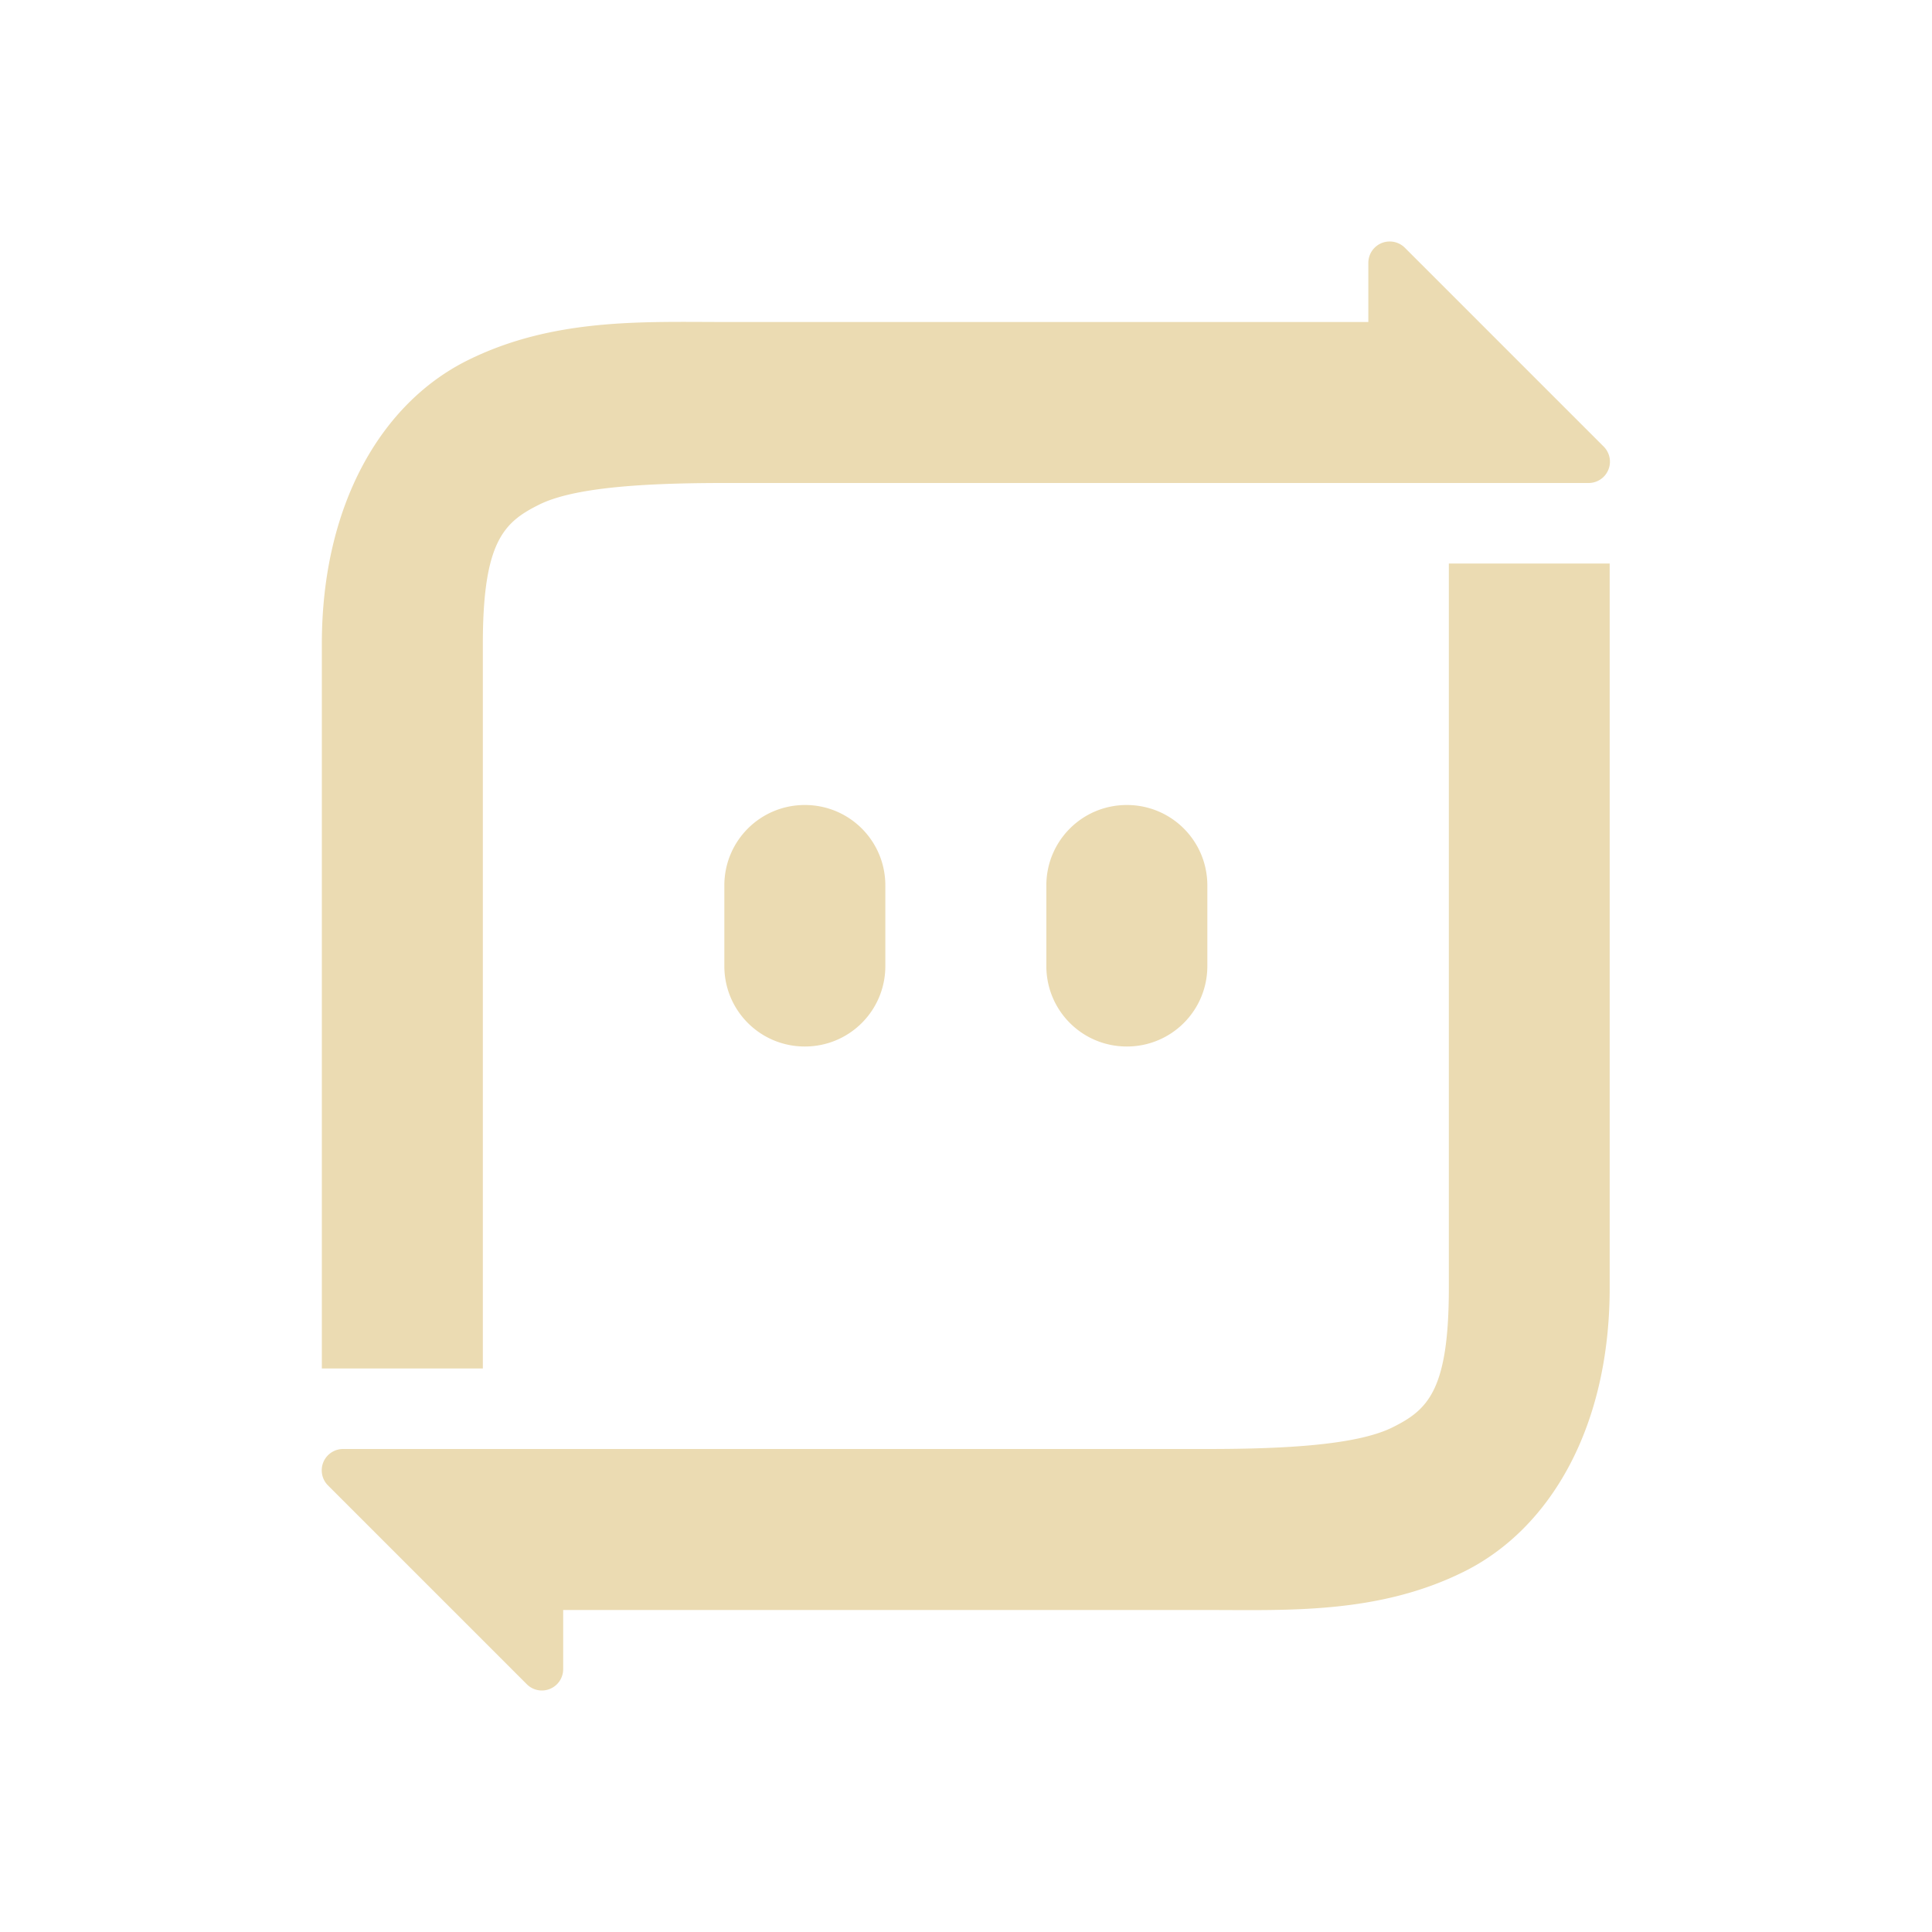
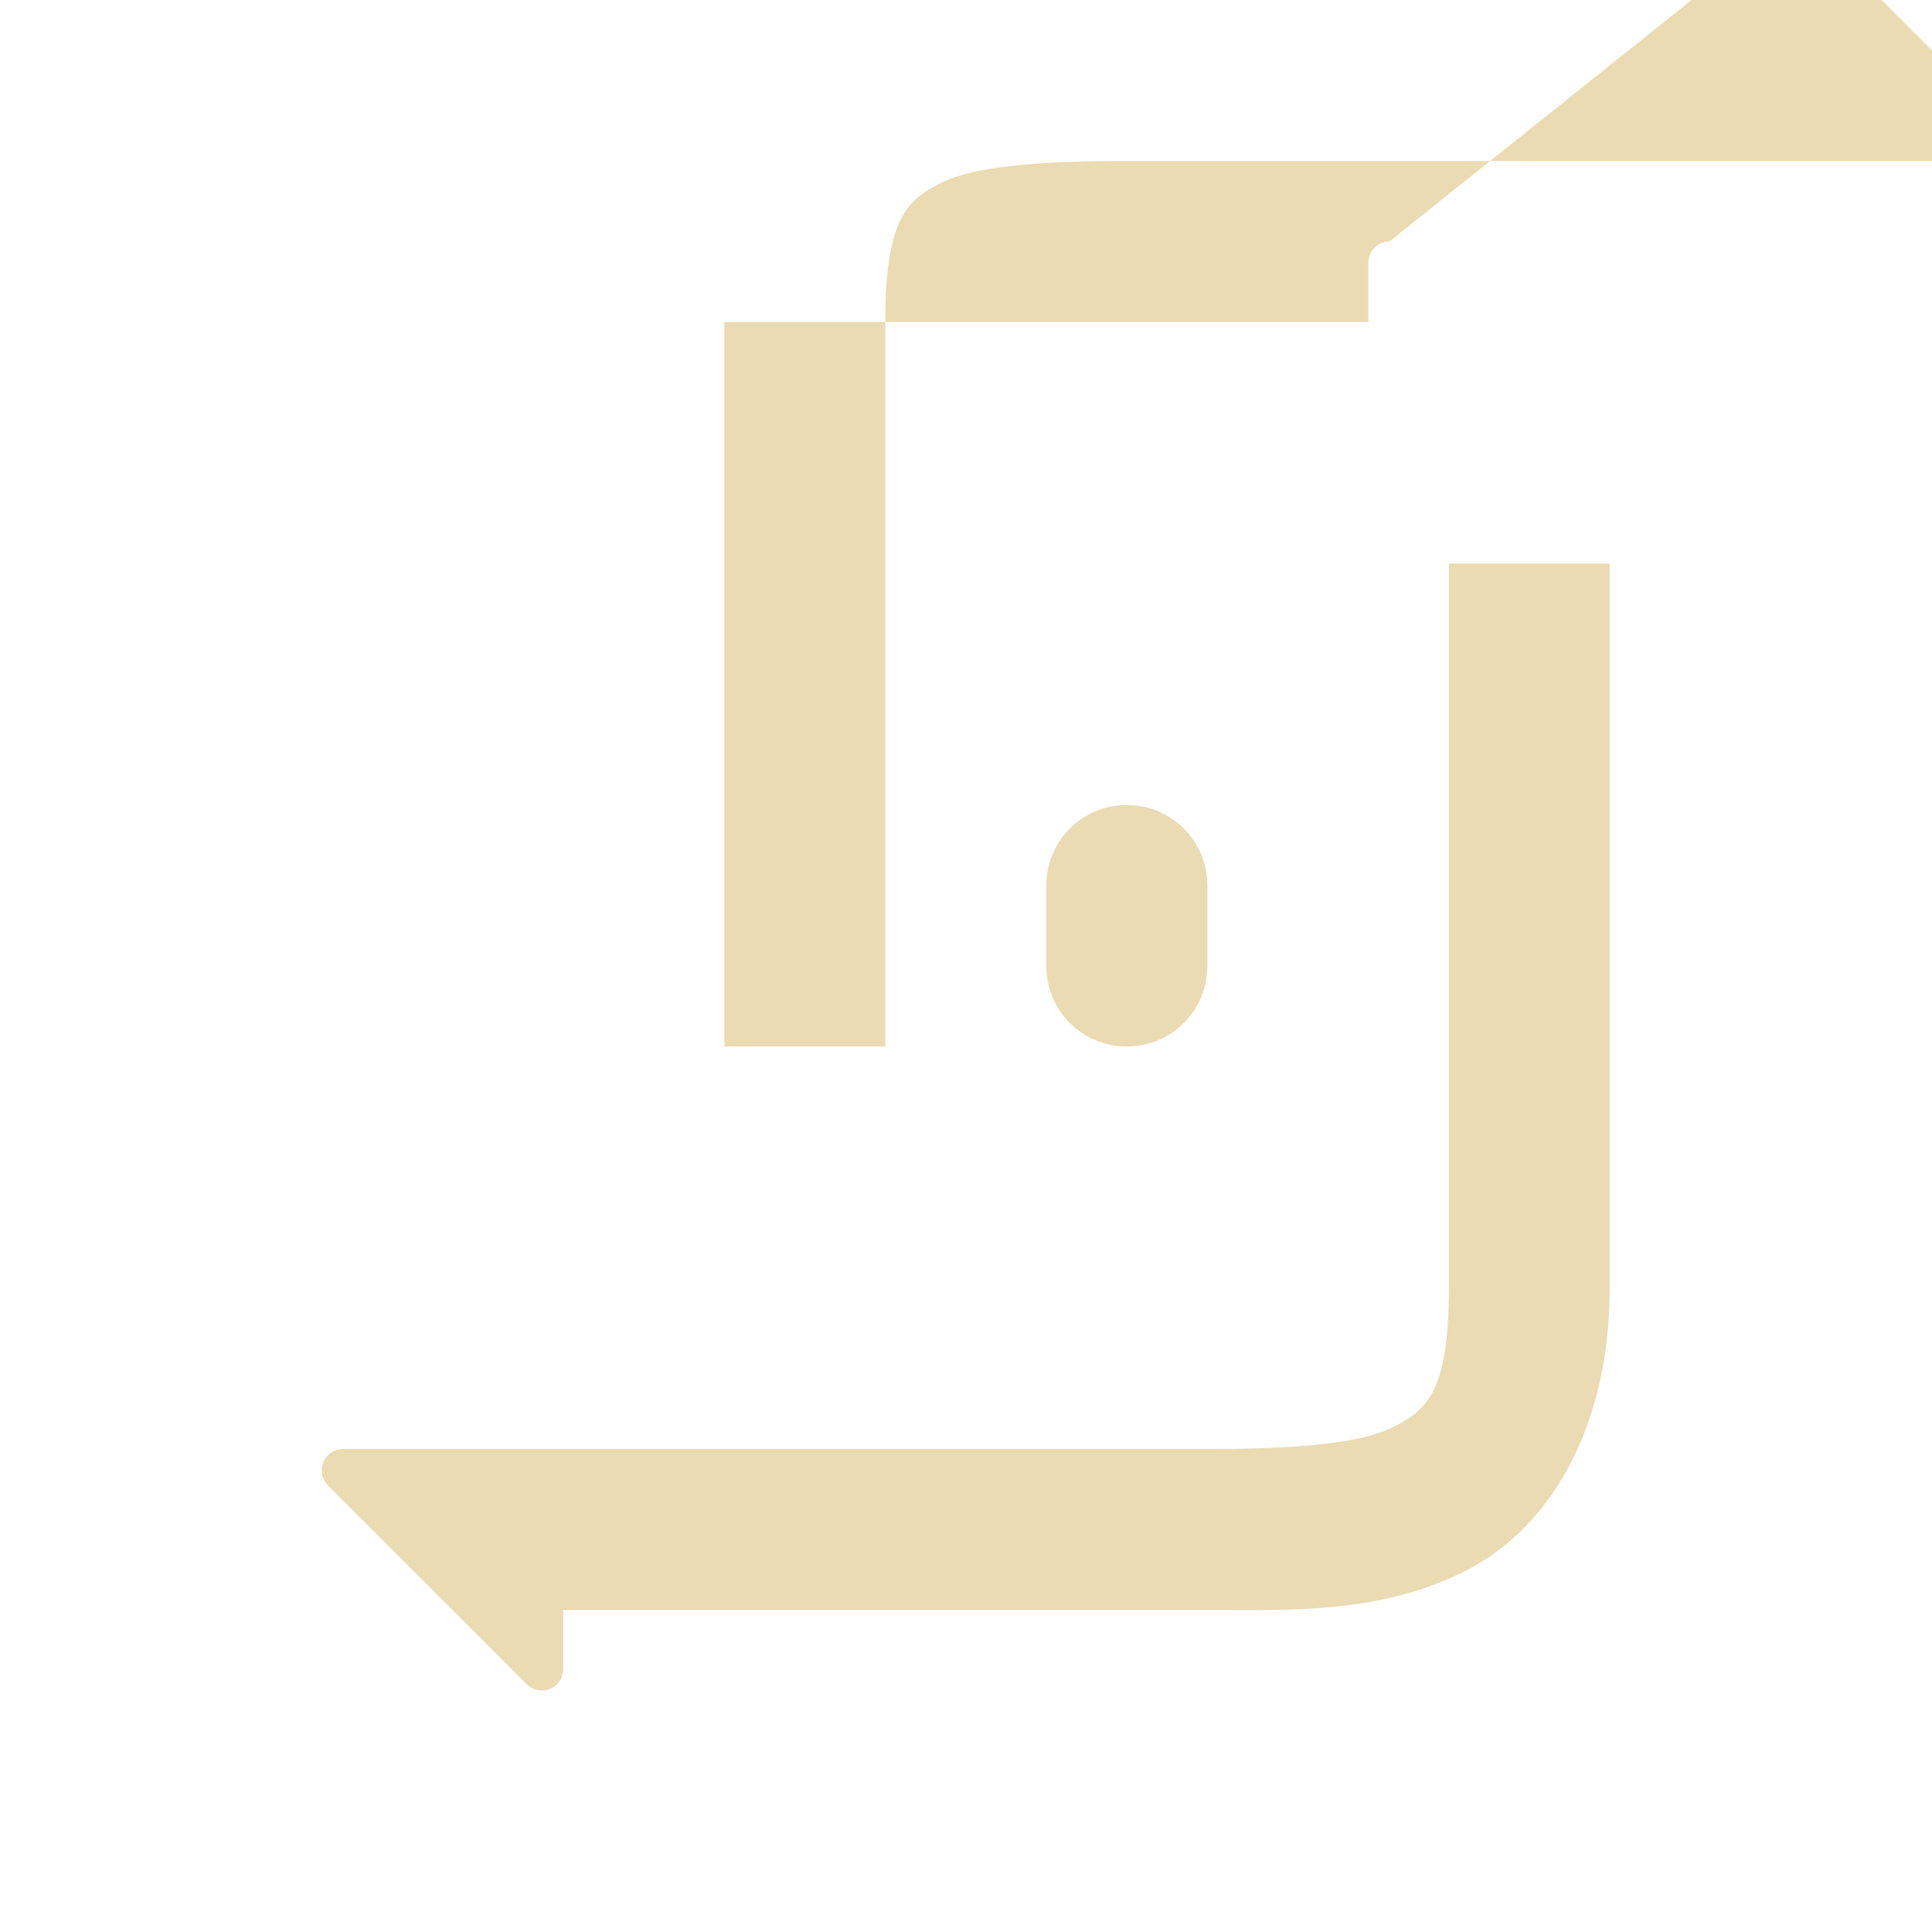
<svg xmlns="http://www.w3.org/2000/svg" width="24" height="24" version="1.1">
  <defs>
    <style id="current-color-scheme" type="text/css">.ColorScheme-Text { color:#ebdbb2; } .ColorScheme-Highlight { color:#458588; } .ColorScheme-NeutralText { color:#fe8019; } .ColorScheme-PositiveText { color:#689d6a; } .ColorScheme-NegativeText { color:#fb4934; }</style>
  </defs>
-   <path class="ColorScheme-Text" d="m17.26 3a0.265 0.265 0 0 0-0.262 0.266v0.734h-8c-1 0-2.129-0.054-3.197 0.48-1.068 0.534-1.803 1.797-1.803 3.52v9h2v-9c0-1.278 0.265-1.514 0.697-1.73 0.432-0.216 1.303-0.27 2.303-0.27h10.74a0.265 0.265 0 0 0 0.185-0.451l-2.471-2.471a0.265 0.265 0 0 0-0.19-0.078zm0.738 4v9c0 1.278-0.265 1.514-0.697 1.73-0.432 0.216-1.303 0.27-2.303 0.27h-10.74a0.265 0.265 0 0 0-0.185 0.451l2.471 2.471a0.265 0.265 0 0 0 0.19 0.078 0.265 0.265 0 0 0 0.262-0.266v-0.734h8c1 0 2.129 0.054 3.197-0.48 1.068-0.534 1.803-1.797 1.803-3.52v-9zm-8 3c-0.554 0-1 0.446-1 1v1c0 0.554 0.446 1 1 1s1-0.446 1-1v-1c0-0.554-0.446-1-1-1zm4 0c-0.554 0-1 0.446-1 1v1c0 0.554 0.446 1 1 1s1-0.446 1-1v-1c0-0.554-0.446-1-1-1z" fill="currentColor" />
+   <path class="ColorScheme-Text" d="m17.26 3a0.265 0.265 0 0 0-0.262 0.266v0.734h-8v9h2v-9c0-1.278 0.265-1.514 0.697-1.73 0.432-0.216 1.303-0.27 2.303-0.27h10.74a0.265 0.265 0 0 0 0.185-0.451l-2.471-2.471a0.265 0.265 0 0 0-0.19-0.078zm0.738 4v9c0 1.278-0.265 1.514-0.697 1.73-0.432 0.216-1.303 0.27-2.303 0.27h-10.74a0.265 0.265 0 0 0-0.185 0.451l2.471 2.471a0.265 0.265 0 0 0 0.19 0.078 0.265 0.265 0 0 0 0.262-0.266v-0.734h8c1 0 2.129 0.054 3.197-0.48 1.068-0.534 1.803-1.797 1.803-3.52v-9zm-8 3c-0.554 0-1 0.446-1 1v1c0 0.554 0.446 1 1 1s1-0.446 1-1v-1c0-0.554-0.446-1-1-1zm4 0c-0.554 0-1 0.446-1 1v1c0 0.554 0.446 1 1 1s1-0.446 1-1v-1c0-0.554-0.446-1-1-1z" fill="currentColor" />
</svg>